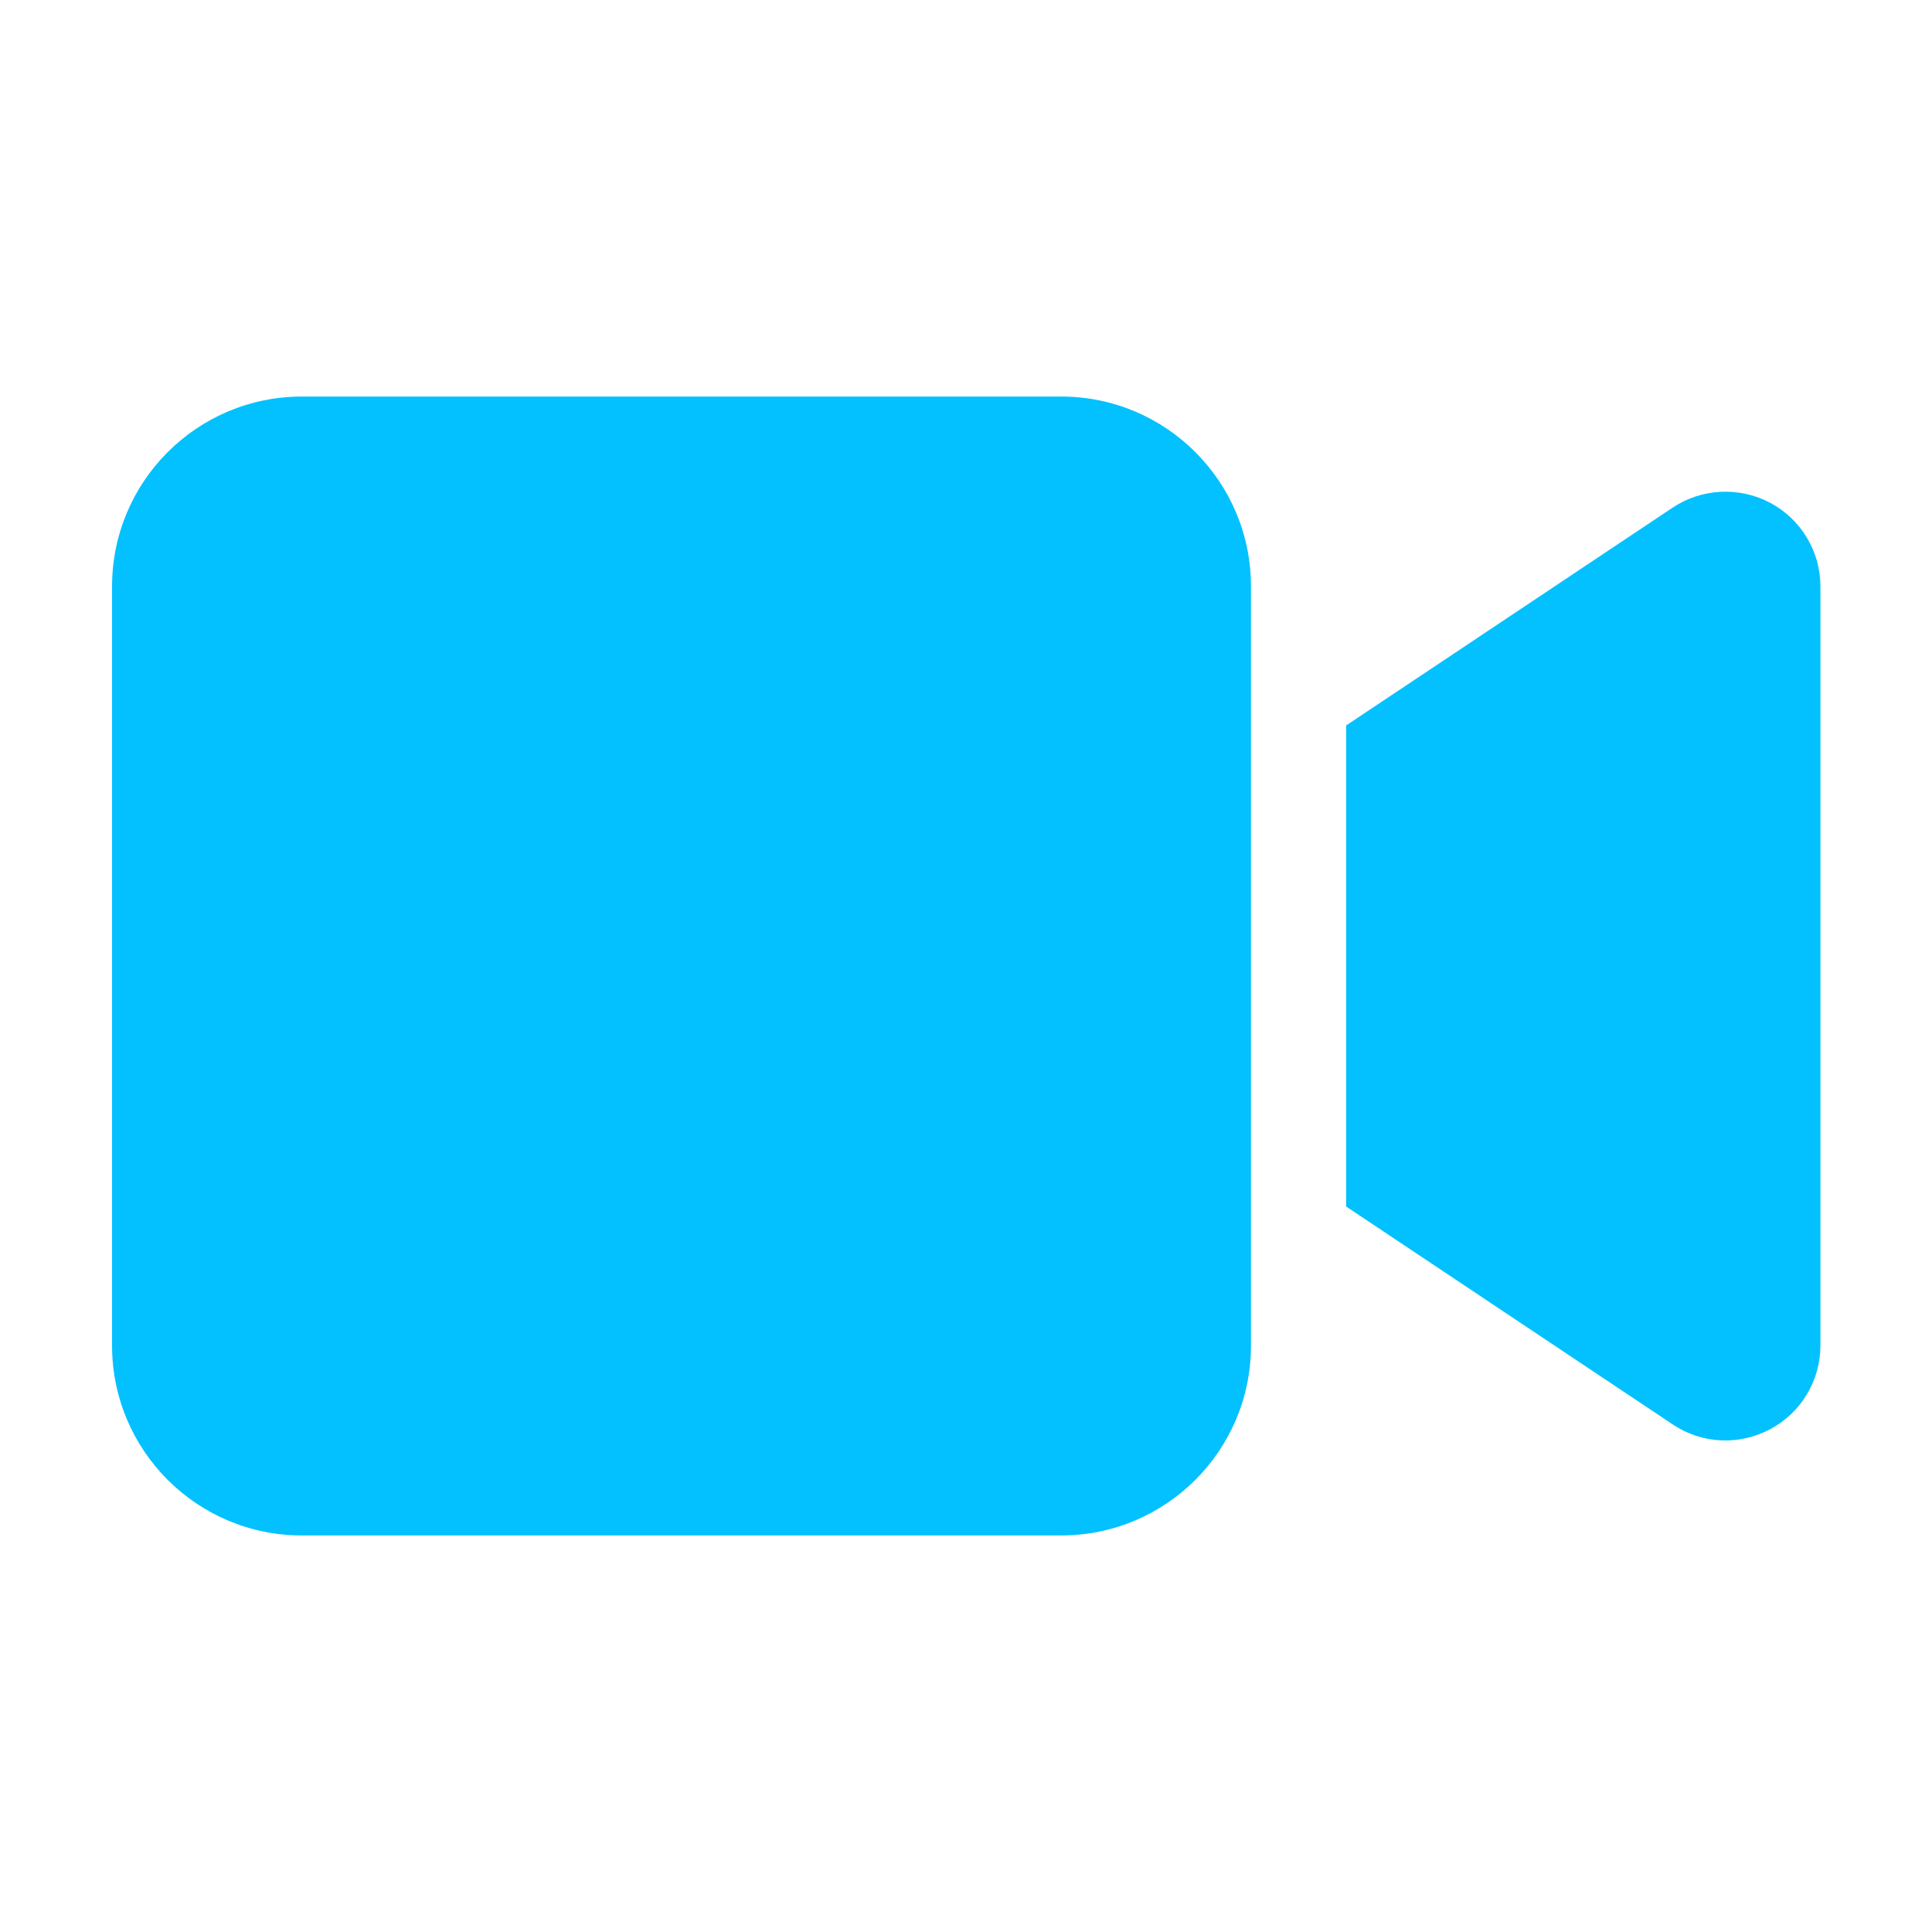
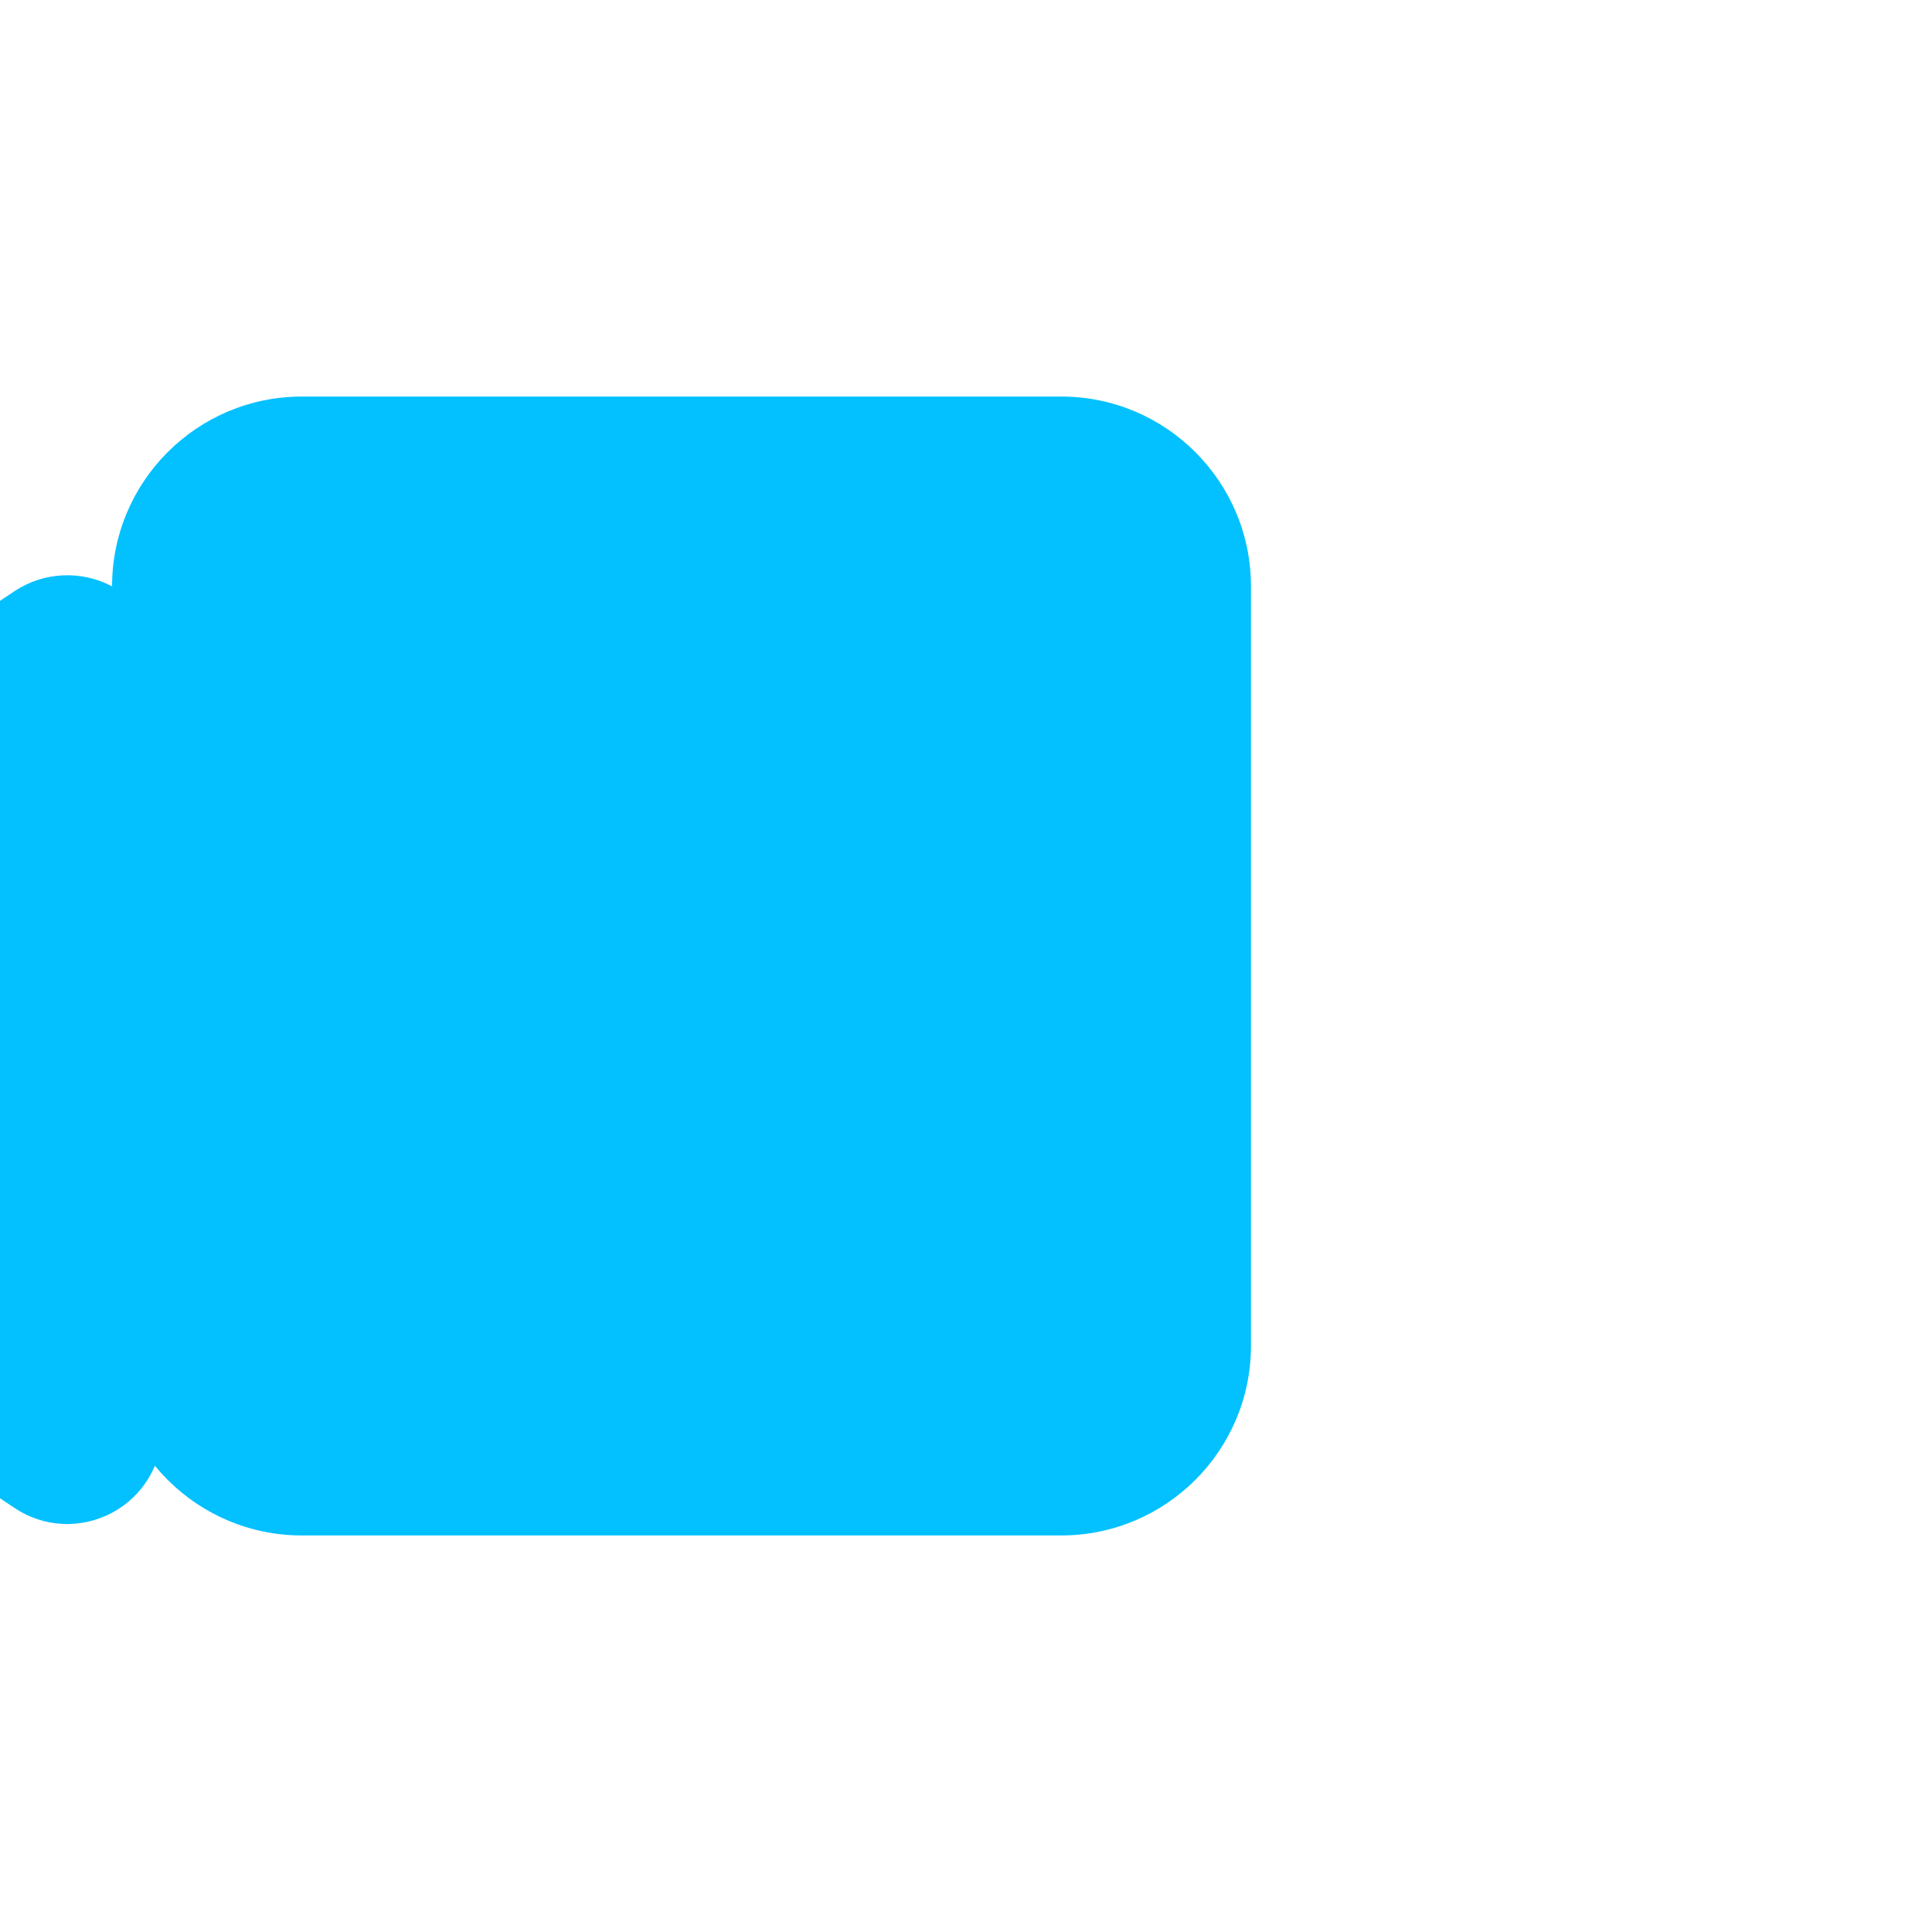
<svg xmlns="http://www.w3.org/2000/svg" id="Capa_1" data-name="Capa 1" viewBox="0 0 40 40">
  <defs>
    <style>
      .cls-1 {
        fill: #03c1ff;
      }
    </style>
  </defs>
-   <path class="cls-1" d="M2.32,12.14c0-2.17,1.76-3.93,3.93-3.93h15.72c2.17,0,3.93,1.76,3.93,3.93v15.72c0,2.17-1.76,3.93-3.93,3.93H6.25c-2.17,0-3.93-1.76-3.93-3.93v-15.72ZM36.65,10.41c.64.34,1.04,1.01,1.04,1.73v15.72c0,.72-.4,1.39-1.04,1.73s-1.41.31-2.02-.1l-5.89-3.93-.87-.58v-9.96l.87-.58,5.89-3.93c.6-.4,1.38-.44,2.02-.1h0Z" />
+   <path class="cls-1" d="M2.32,12.14c0-2.17,1.76-3.93,3.93-3.93h15.72c2.17,0,3.93,1.76,3.93,3.93v15.72c0,2.17-1.76,3.93-3.93,3.93H6.25c-2.17,0-3.93-1.76-3.93-3.93v-15.72Zc.64.34,1.04,1.01,1.04,1.73v15.72c0,.72-.4,1.39-1.04,1.73s-1.41.31-2.02-.1l-5.89-3.93-.87-.58v-9.96l.87-.58,5.89-3.93c.6-.4,1.38-.44,2.02-.1h0Z" />
</svg>